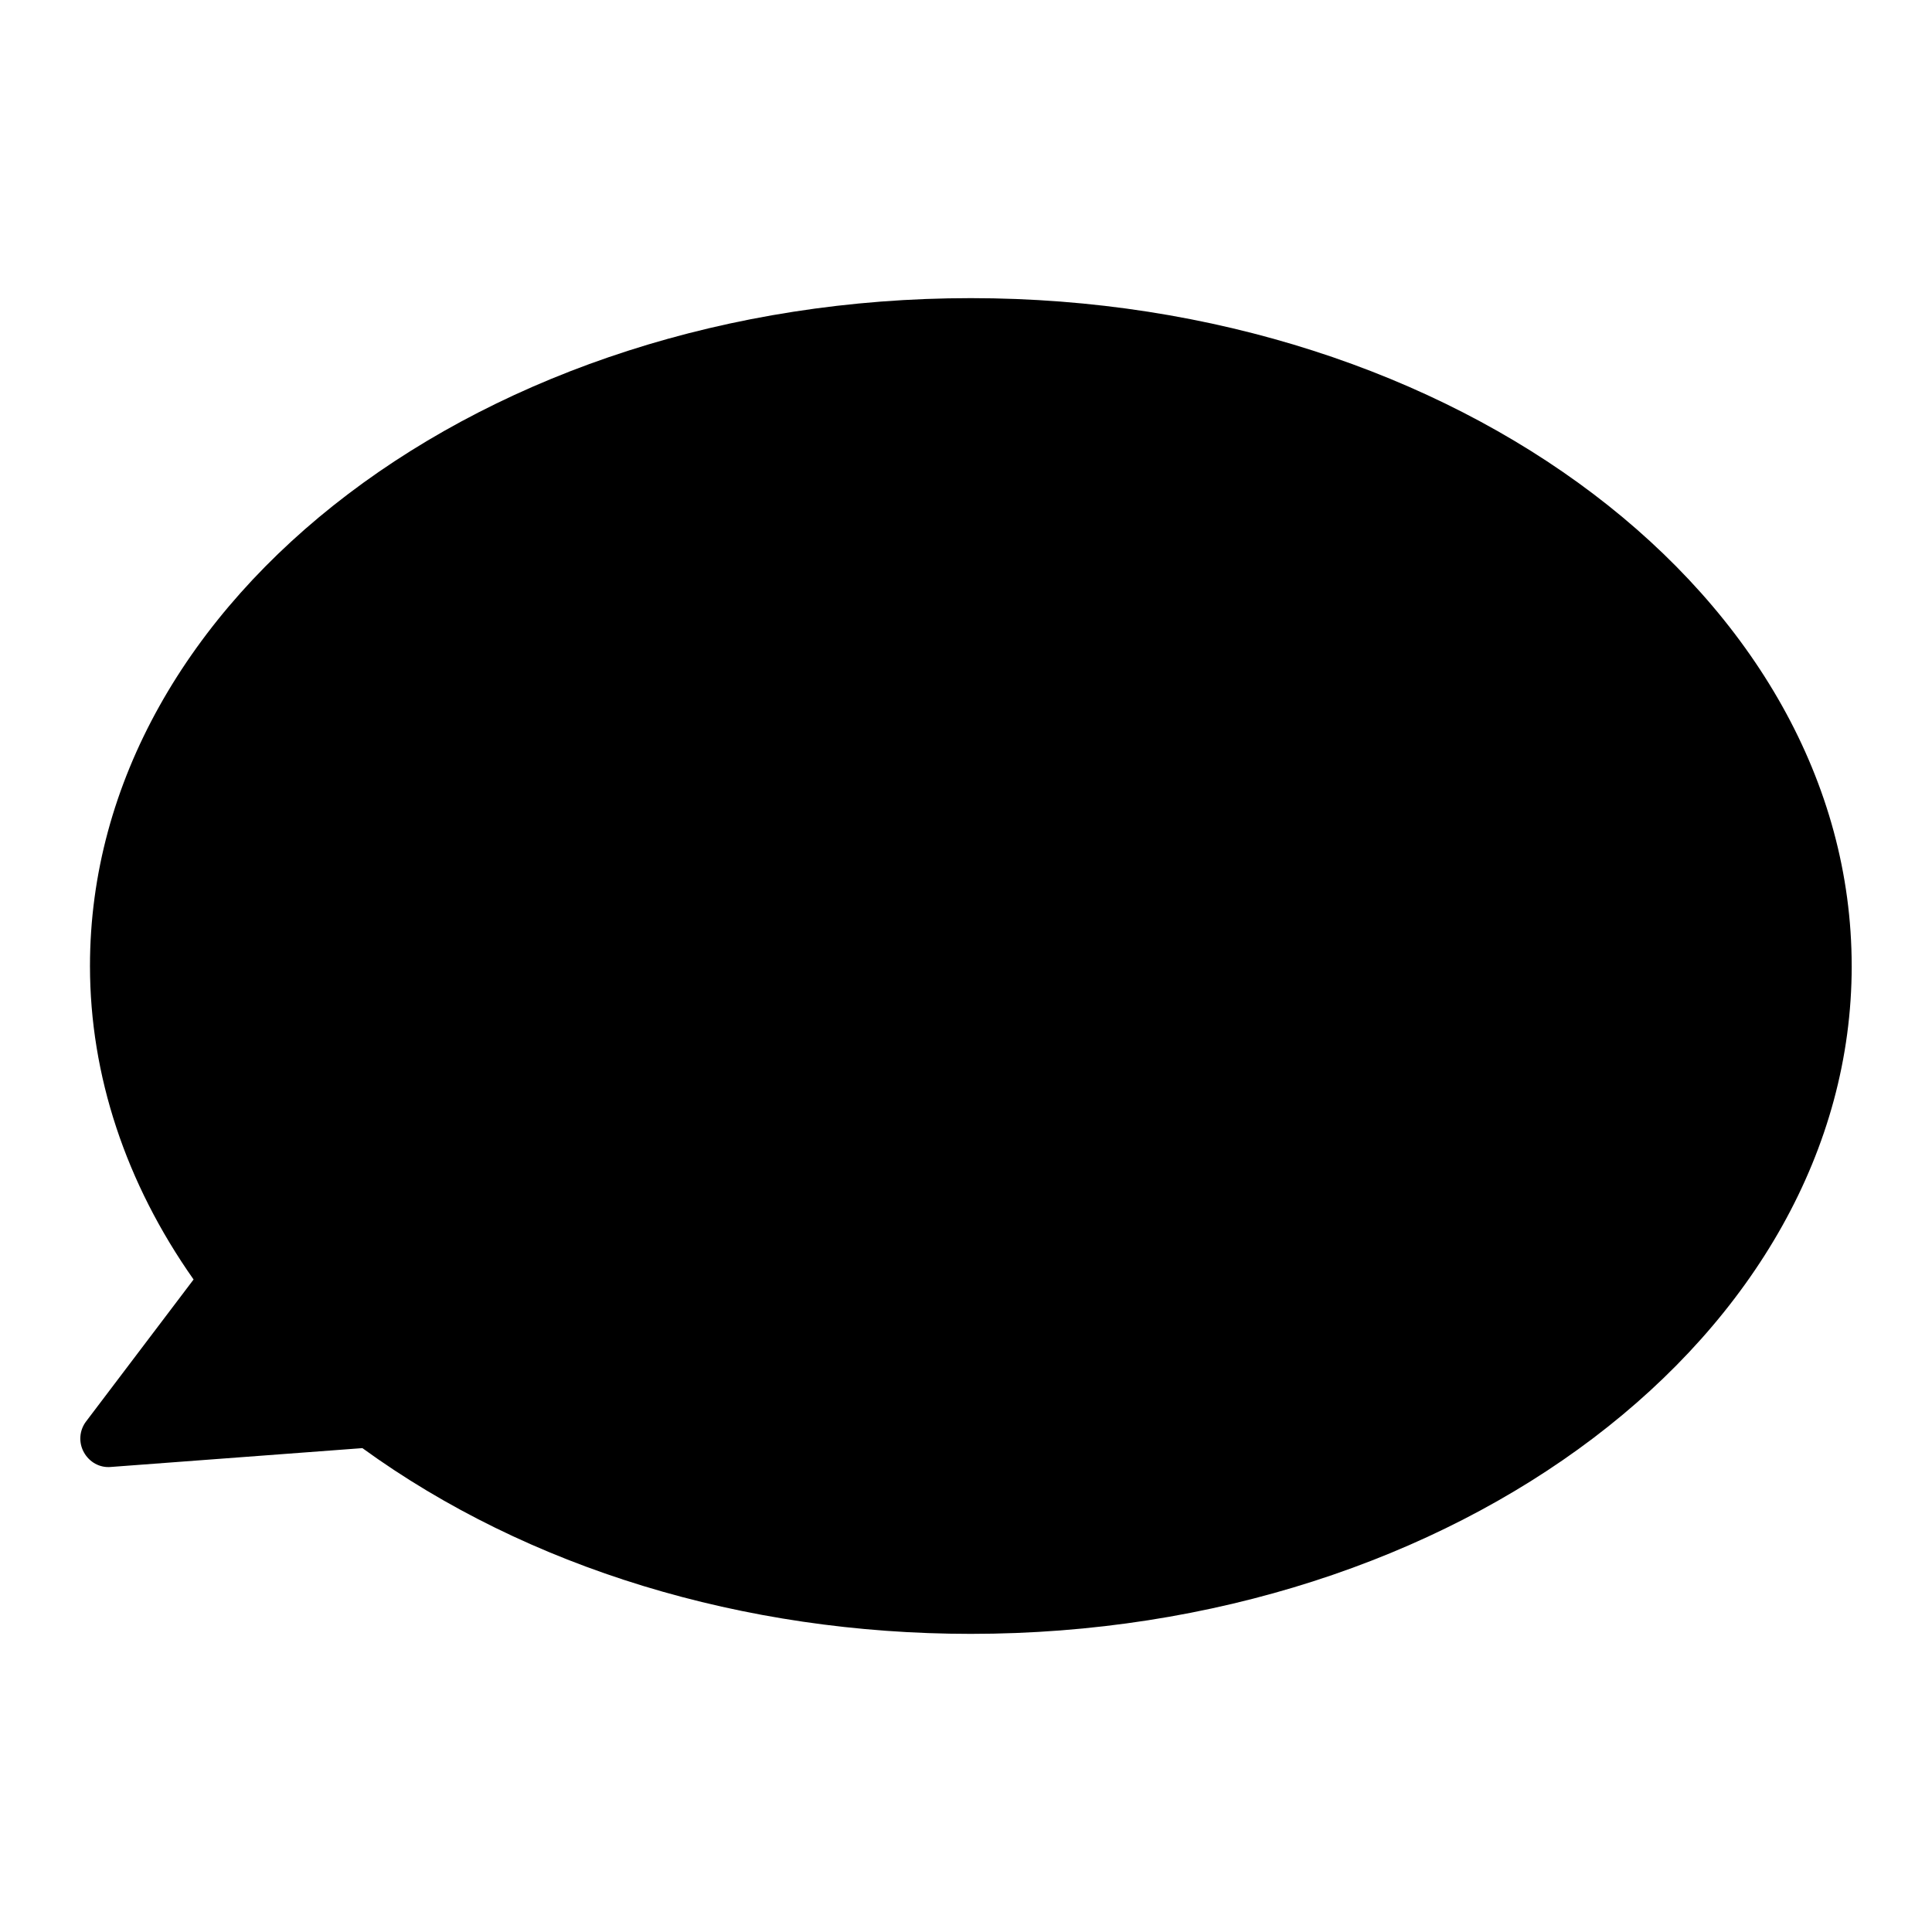
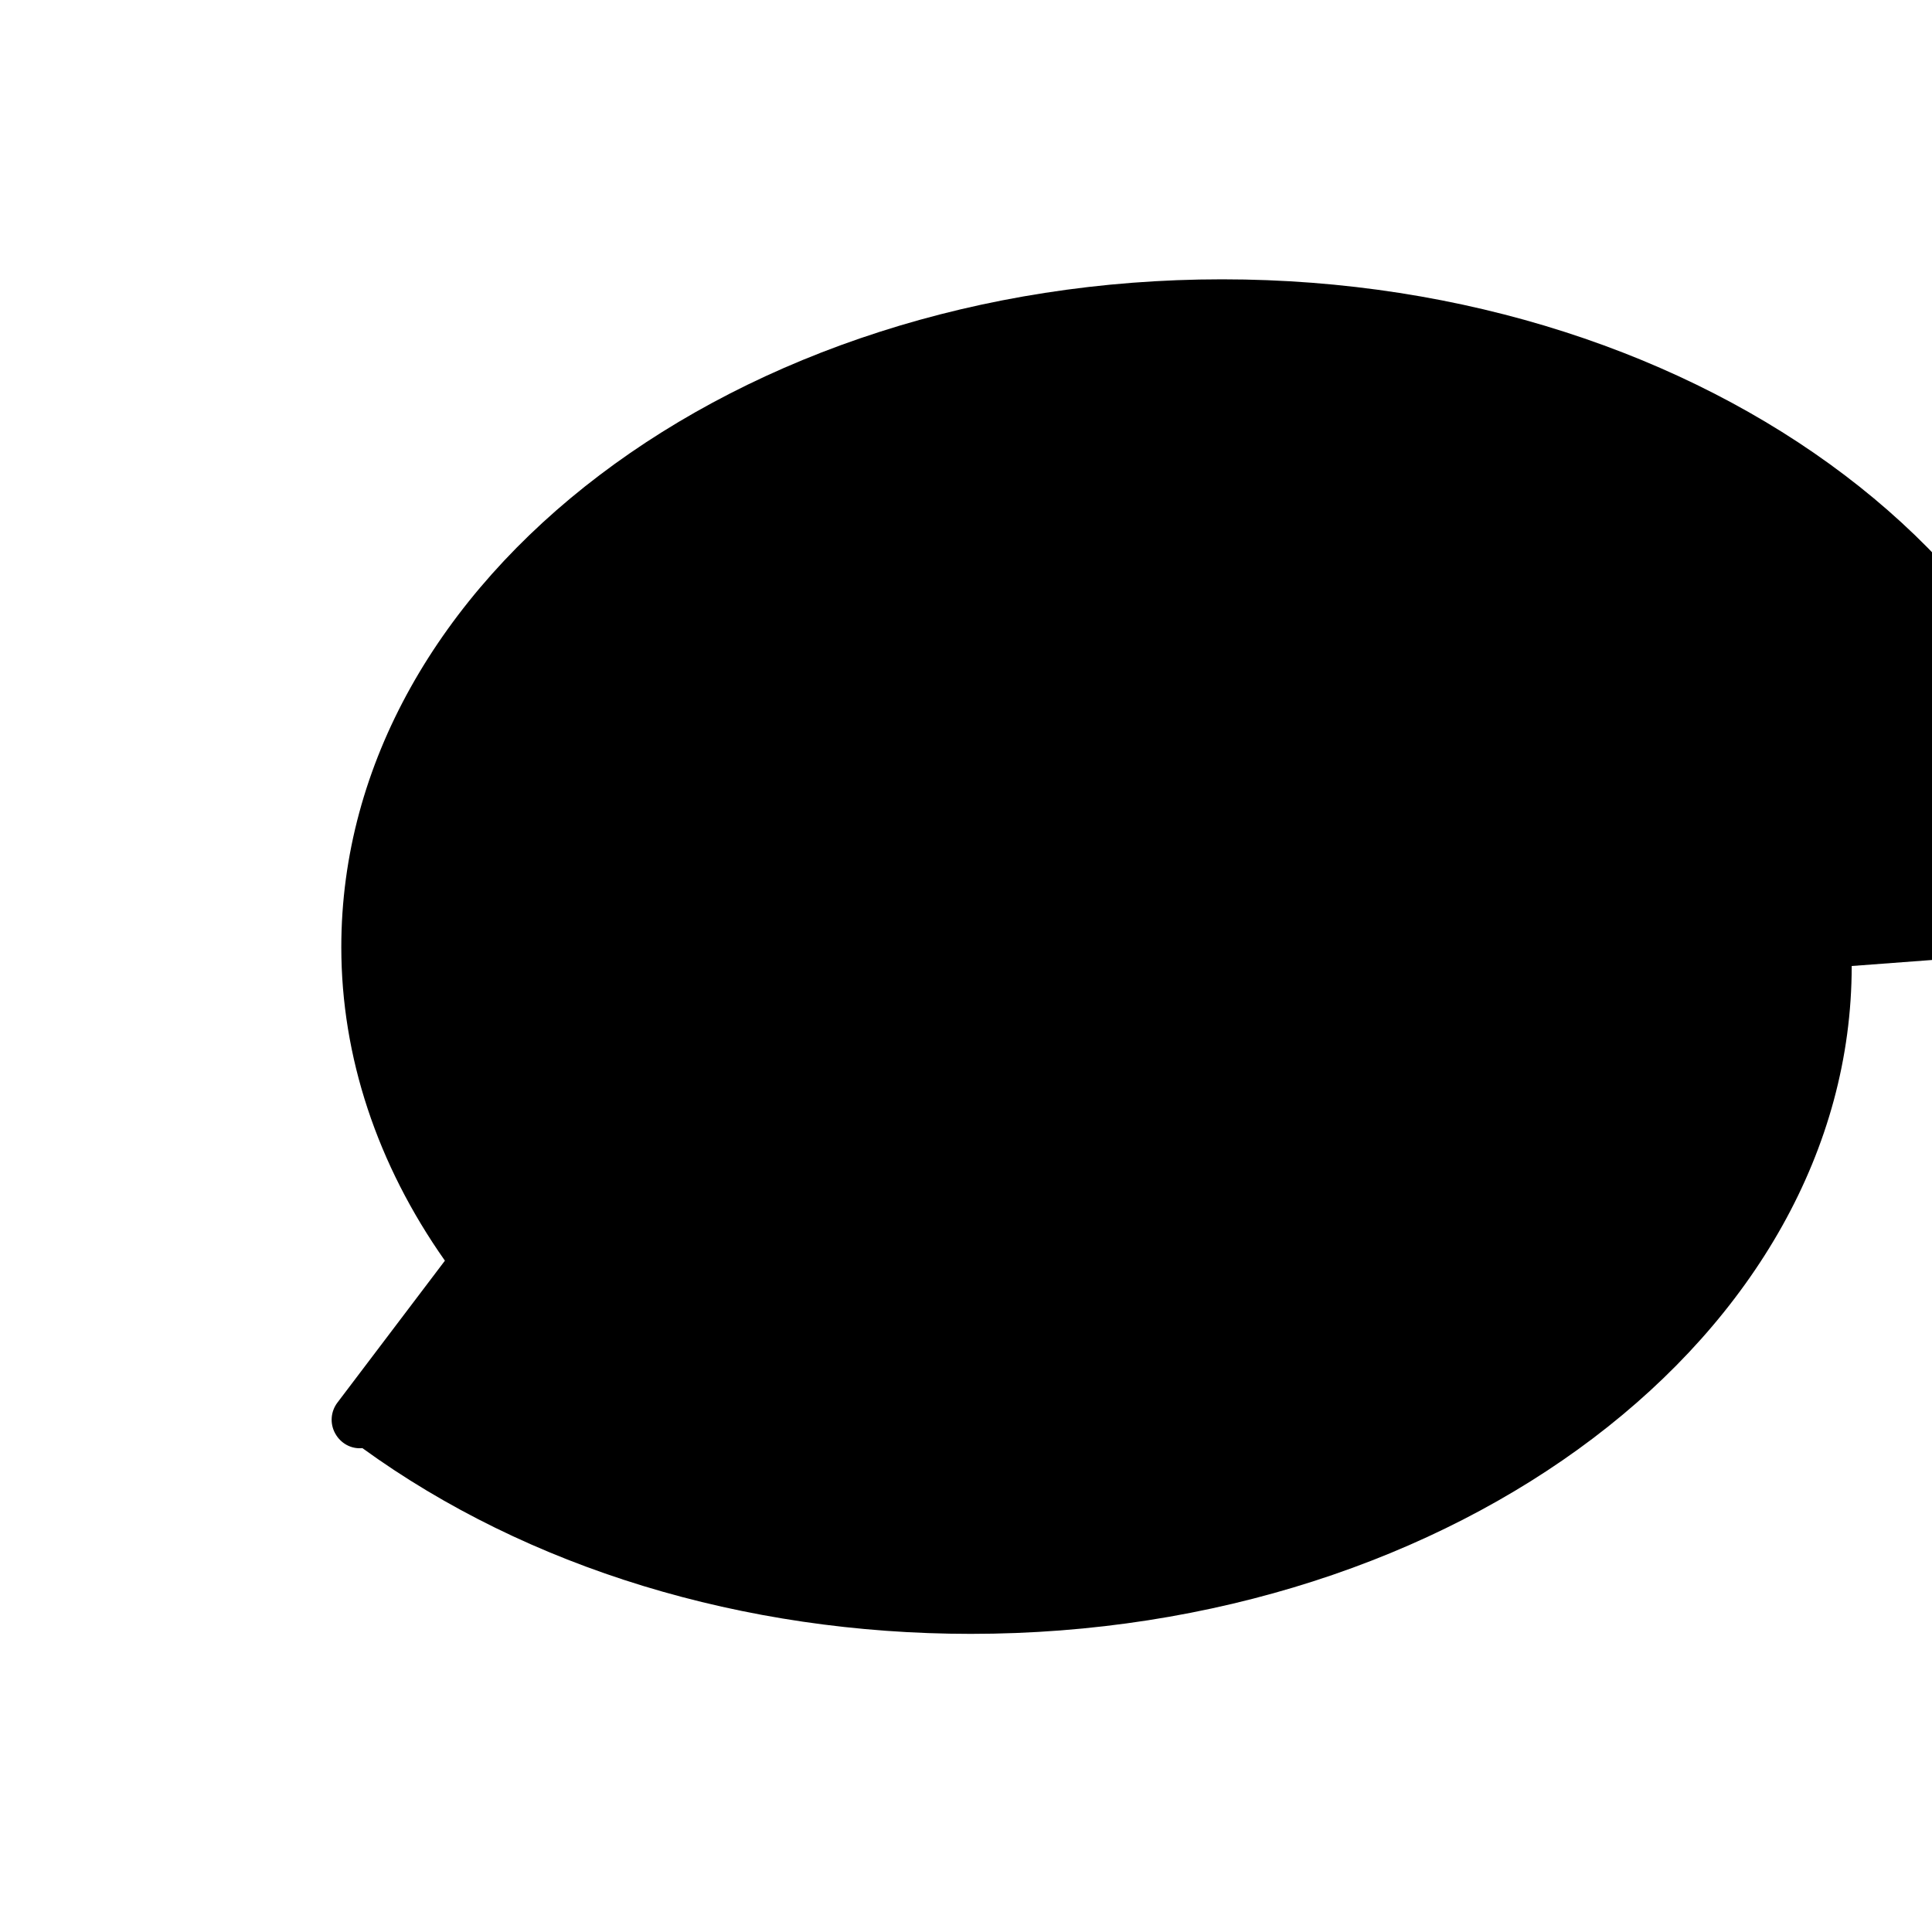
<svg xmlns="http://www.w3.org/2000/svg" fill="#000000" width="800px" height="800px" version="1.1" viewBox="144 144 512 512">
-   <path d="m634.72 400c0 97.59-104.74 176.99-233.46 176.99-60.355 0-117.49-17.48-161.22-49.223l-66.605 4.988c-3.023 0.301-5.793-1.309-7.203-3.879-1.461-2.621-1.211-5.844 0.605-8.211l28.465-37.586c-17.984-25.543-27.457-54.109-27.457-83.078 0-97.59 104.69-176.99 233.41-176.99 128.72 0 233.46 79.398 233.46 176.99z" />
+   <path d="m634.72 400c0 97.59-104.74 176.99-233.46 176.99-60.355 0-117.49-17.48-161.22-49.223c-3.023 0.301-5.793-1.309-7.203-3.879-1.461-2.621-1.211-5.844 0.605-8.211l28.465-37.586c-17.984-25.543-27.457-54.109-27.457-83.078 0-97.59 104.69-176.99 233.41-176.99 128.72 0 233.46 79.398 233.46 176.99z" />
</svg>